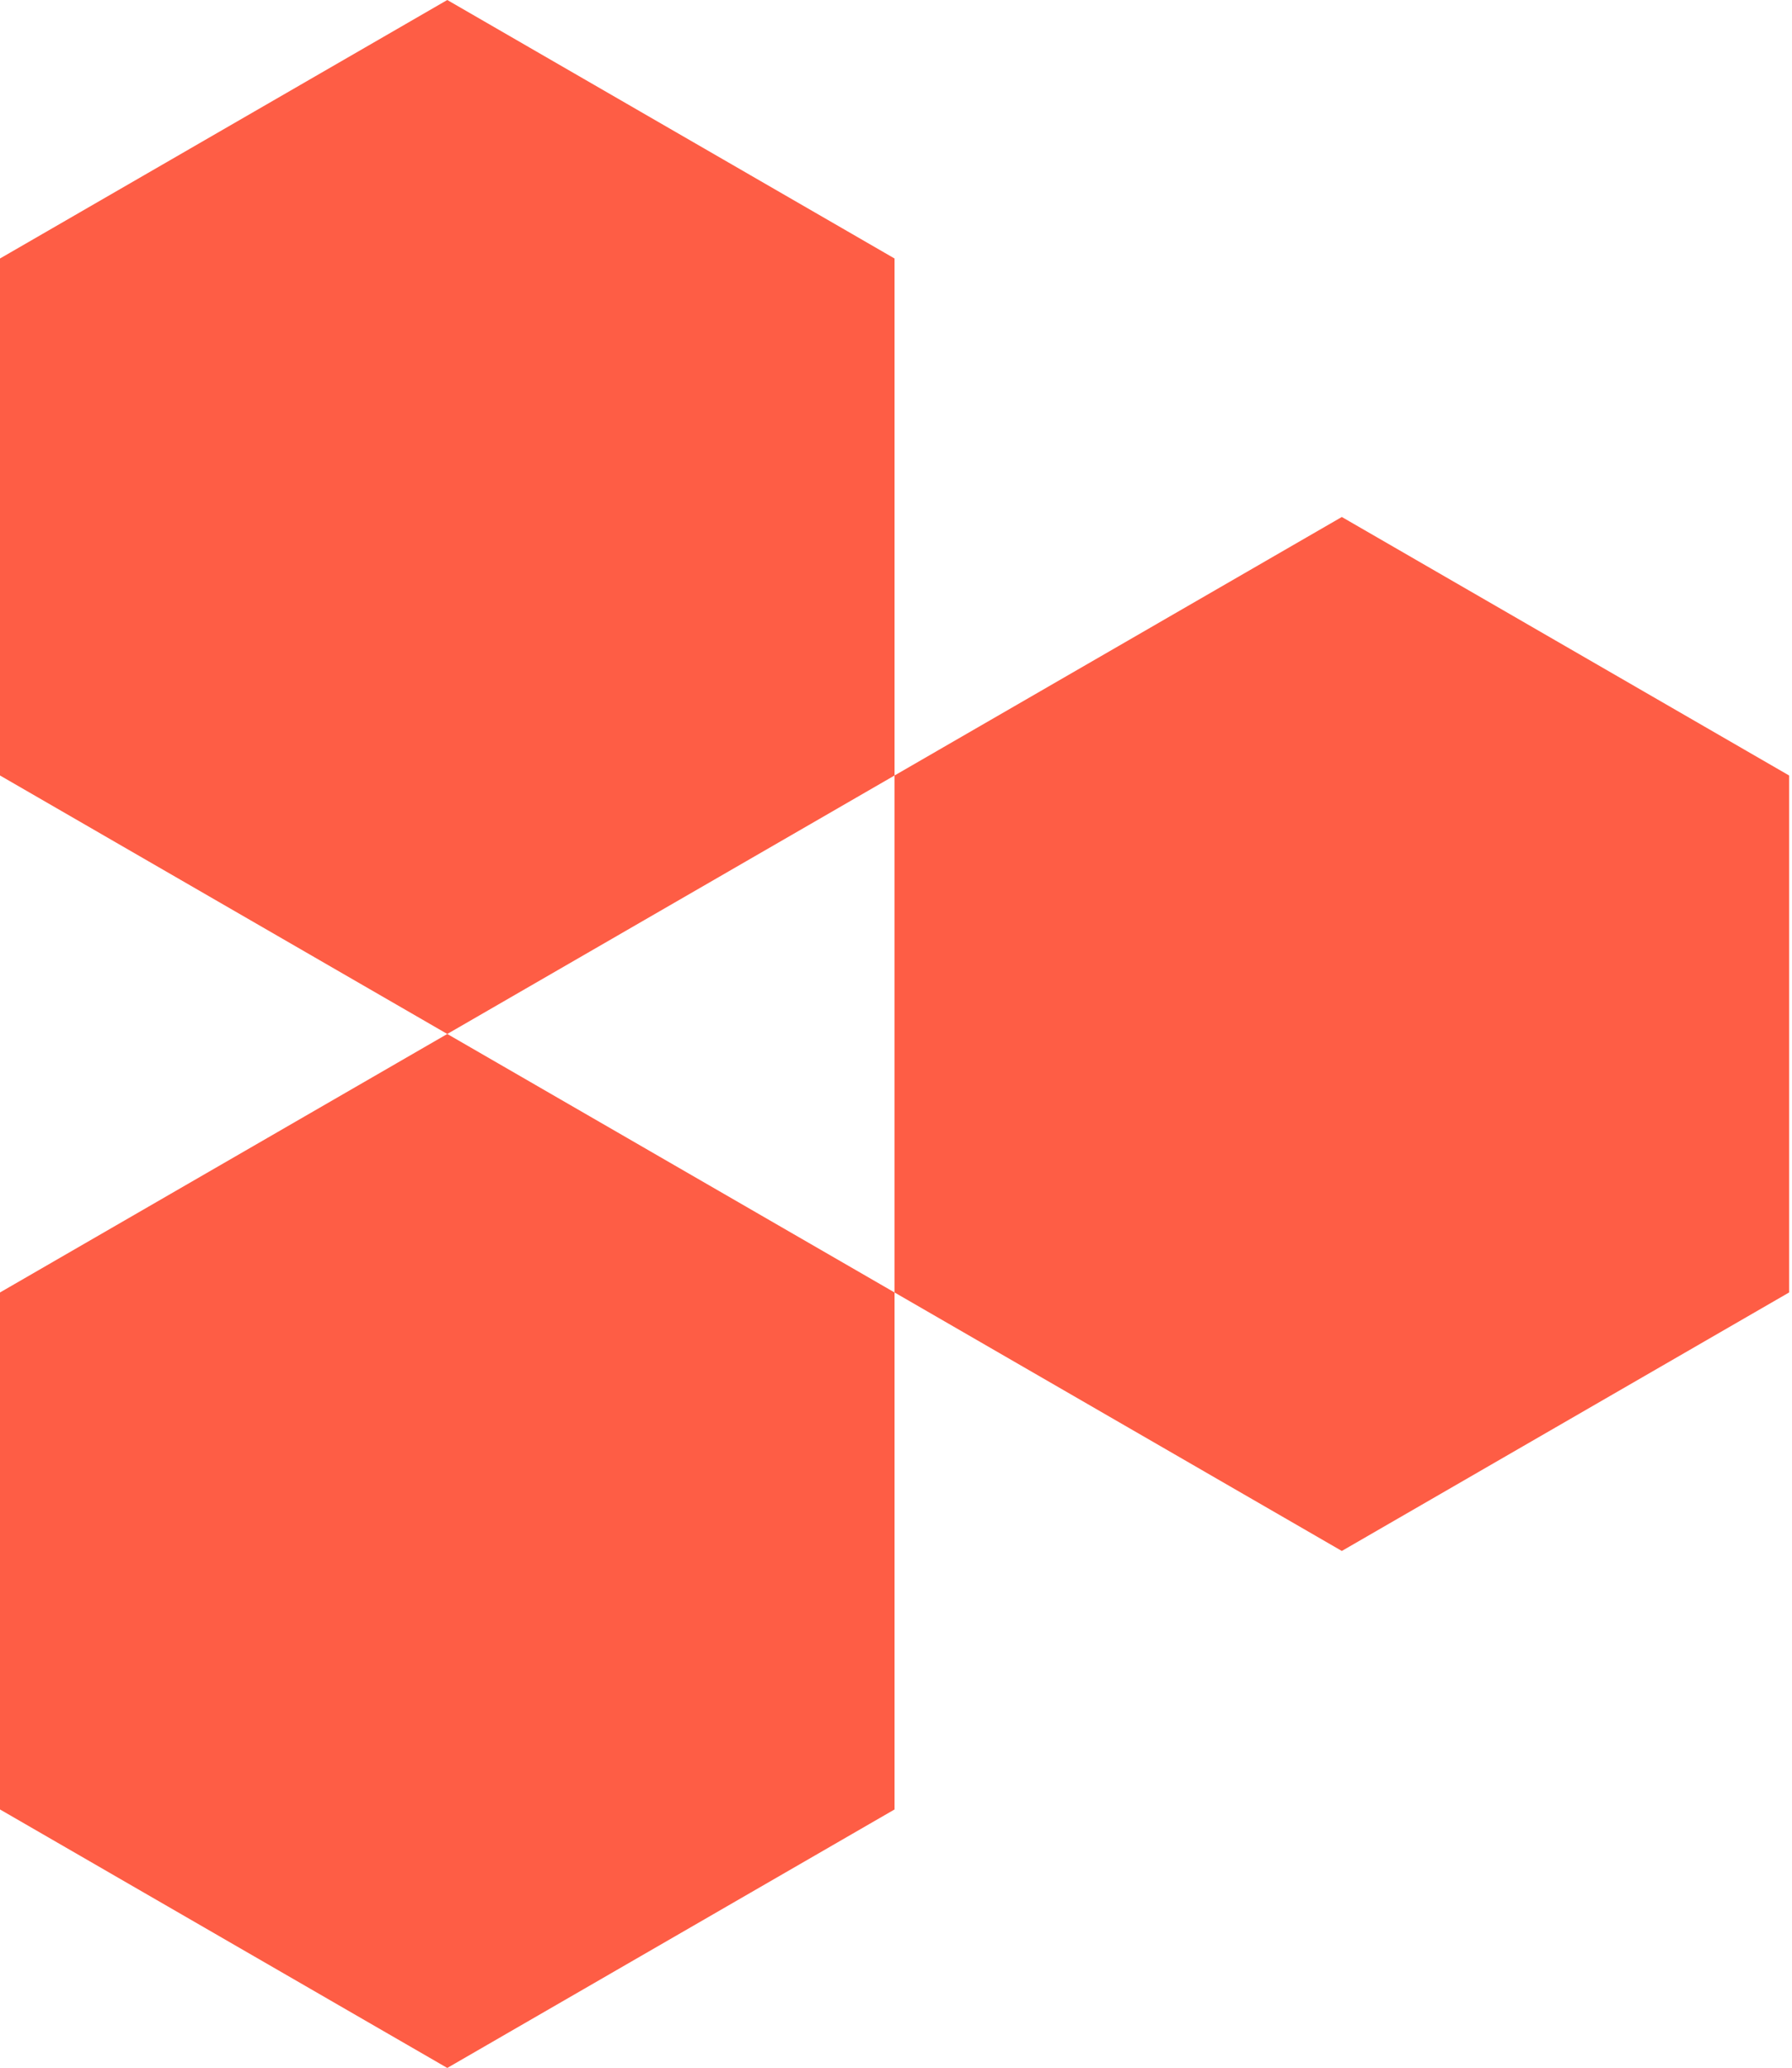
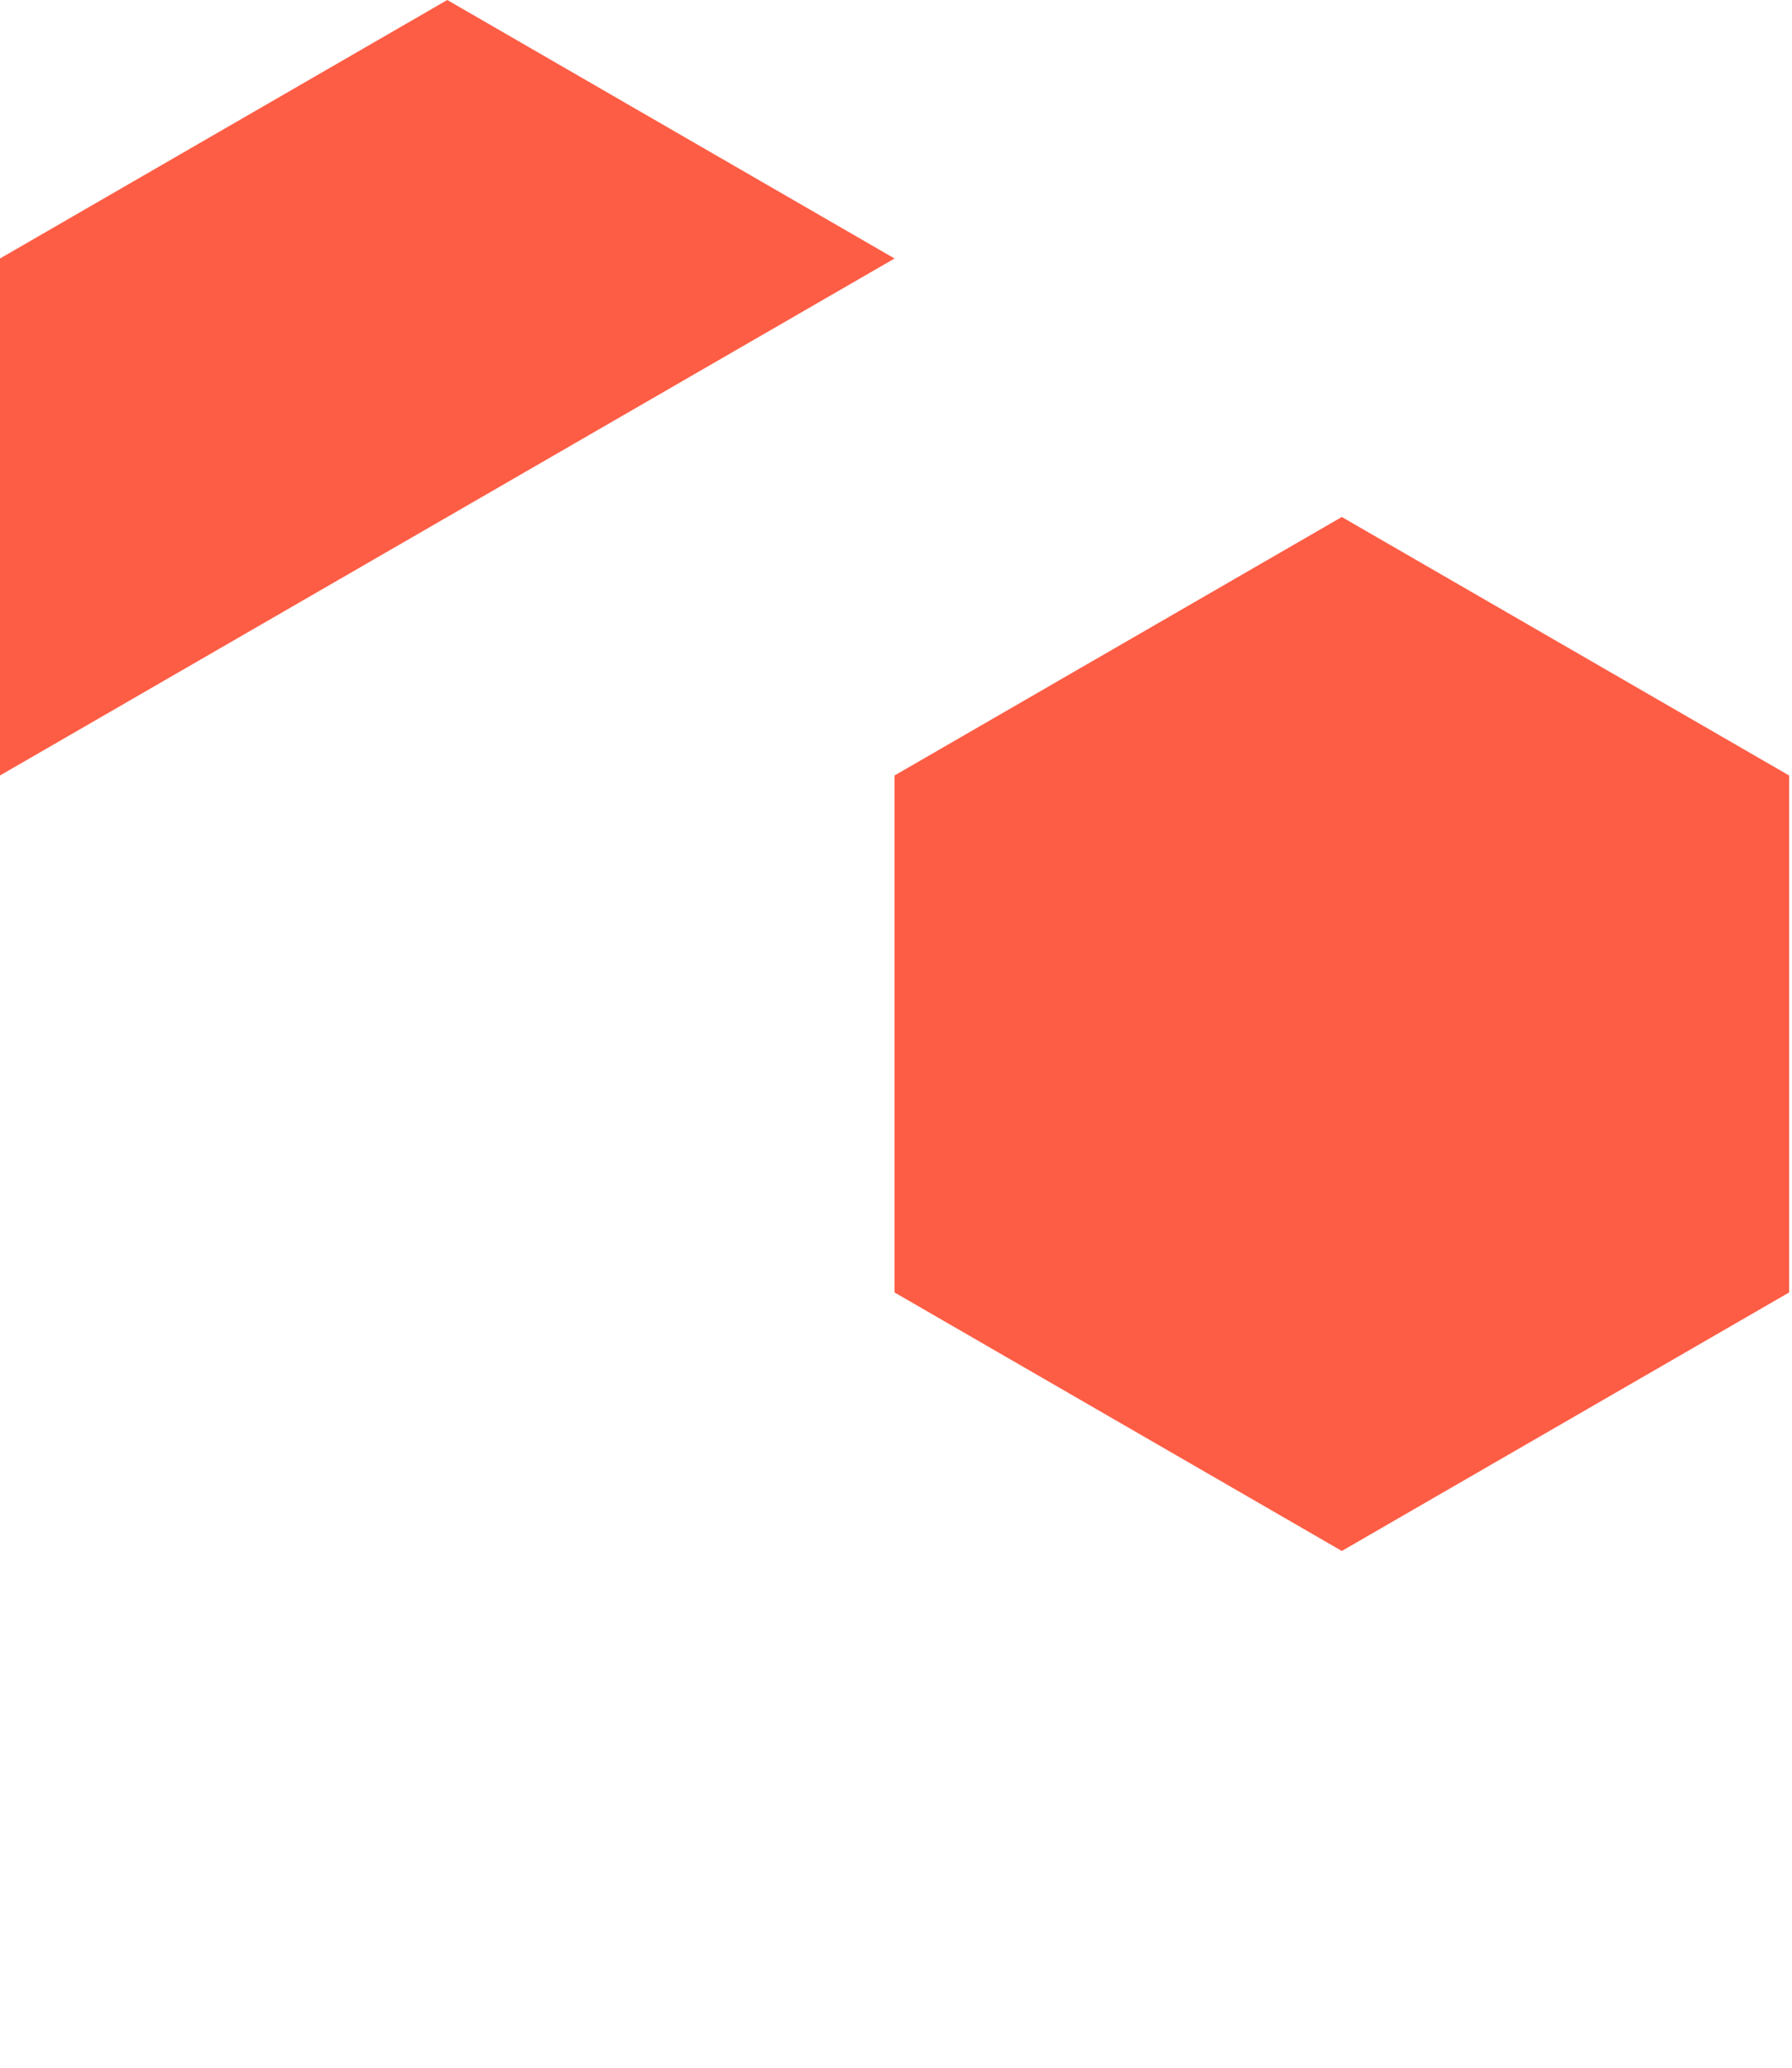
<svg xmlns="http://www.w3.org/2000/svg" version="1.1" id="Layer_1" x="0px" y="0px" viewBox="0 0 61.7 71.2" style="enable-background:new 0 0 61.7 71.2;" xml:space="preserve">
  <style type="text/css">
  .st0{fill:#FE5D45;}
 </style>
  <g>
-     <path class="st0" d="M15.4,0l15.4,8.9v17.8l-15.4,8.9L0,26.7V8.9L15.4,0z">
-   </path>
-     <path class="st0" d="M15.4,35.6l15.4,8.9v17.8l-15.4,8.9L0,62.3V44.5L15.4,35.6z">
+     <path class="st0" d="M15.4,0l15.4,8.9l-15.4,8.9L0,26.7V8.9L15.4,0z">
  </path>
    <path class="st0" d="M46.2,17.8l15.4,8.9v17.8l-15.4,8.9l-15.4-8.9V26.7L46.2,17.8z">
  </path>
  </g>
</svg>